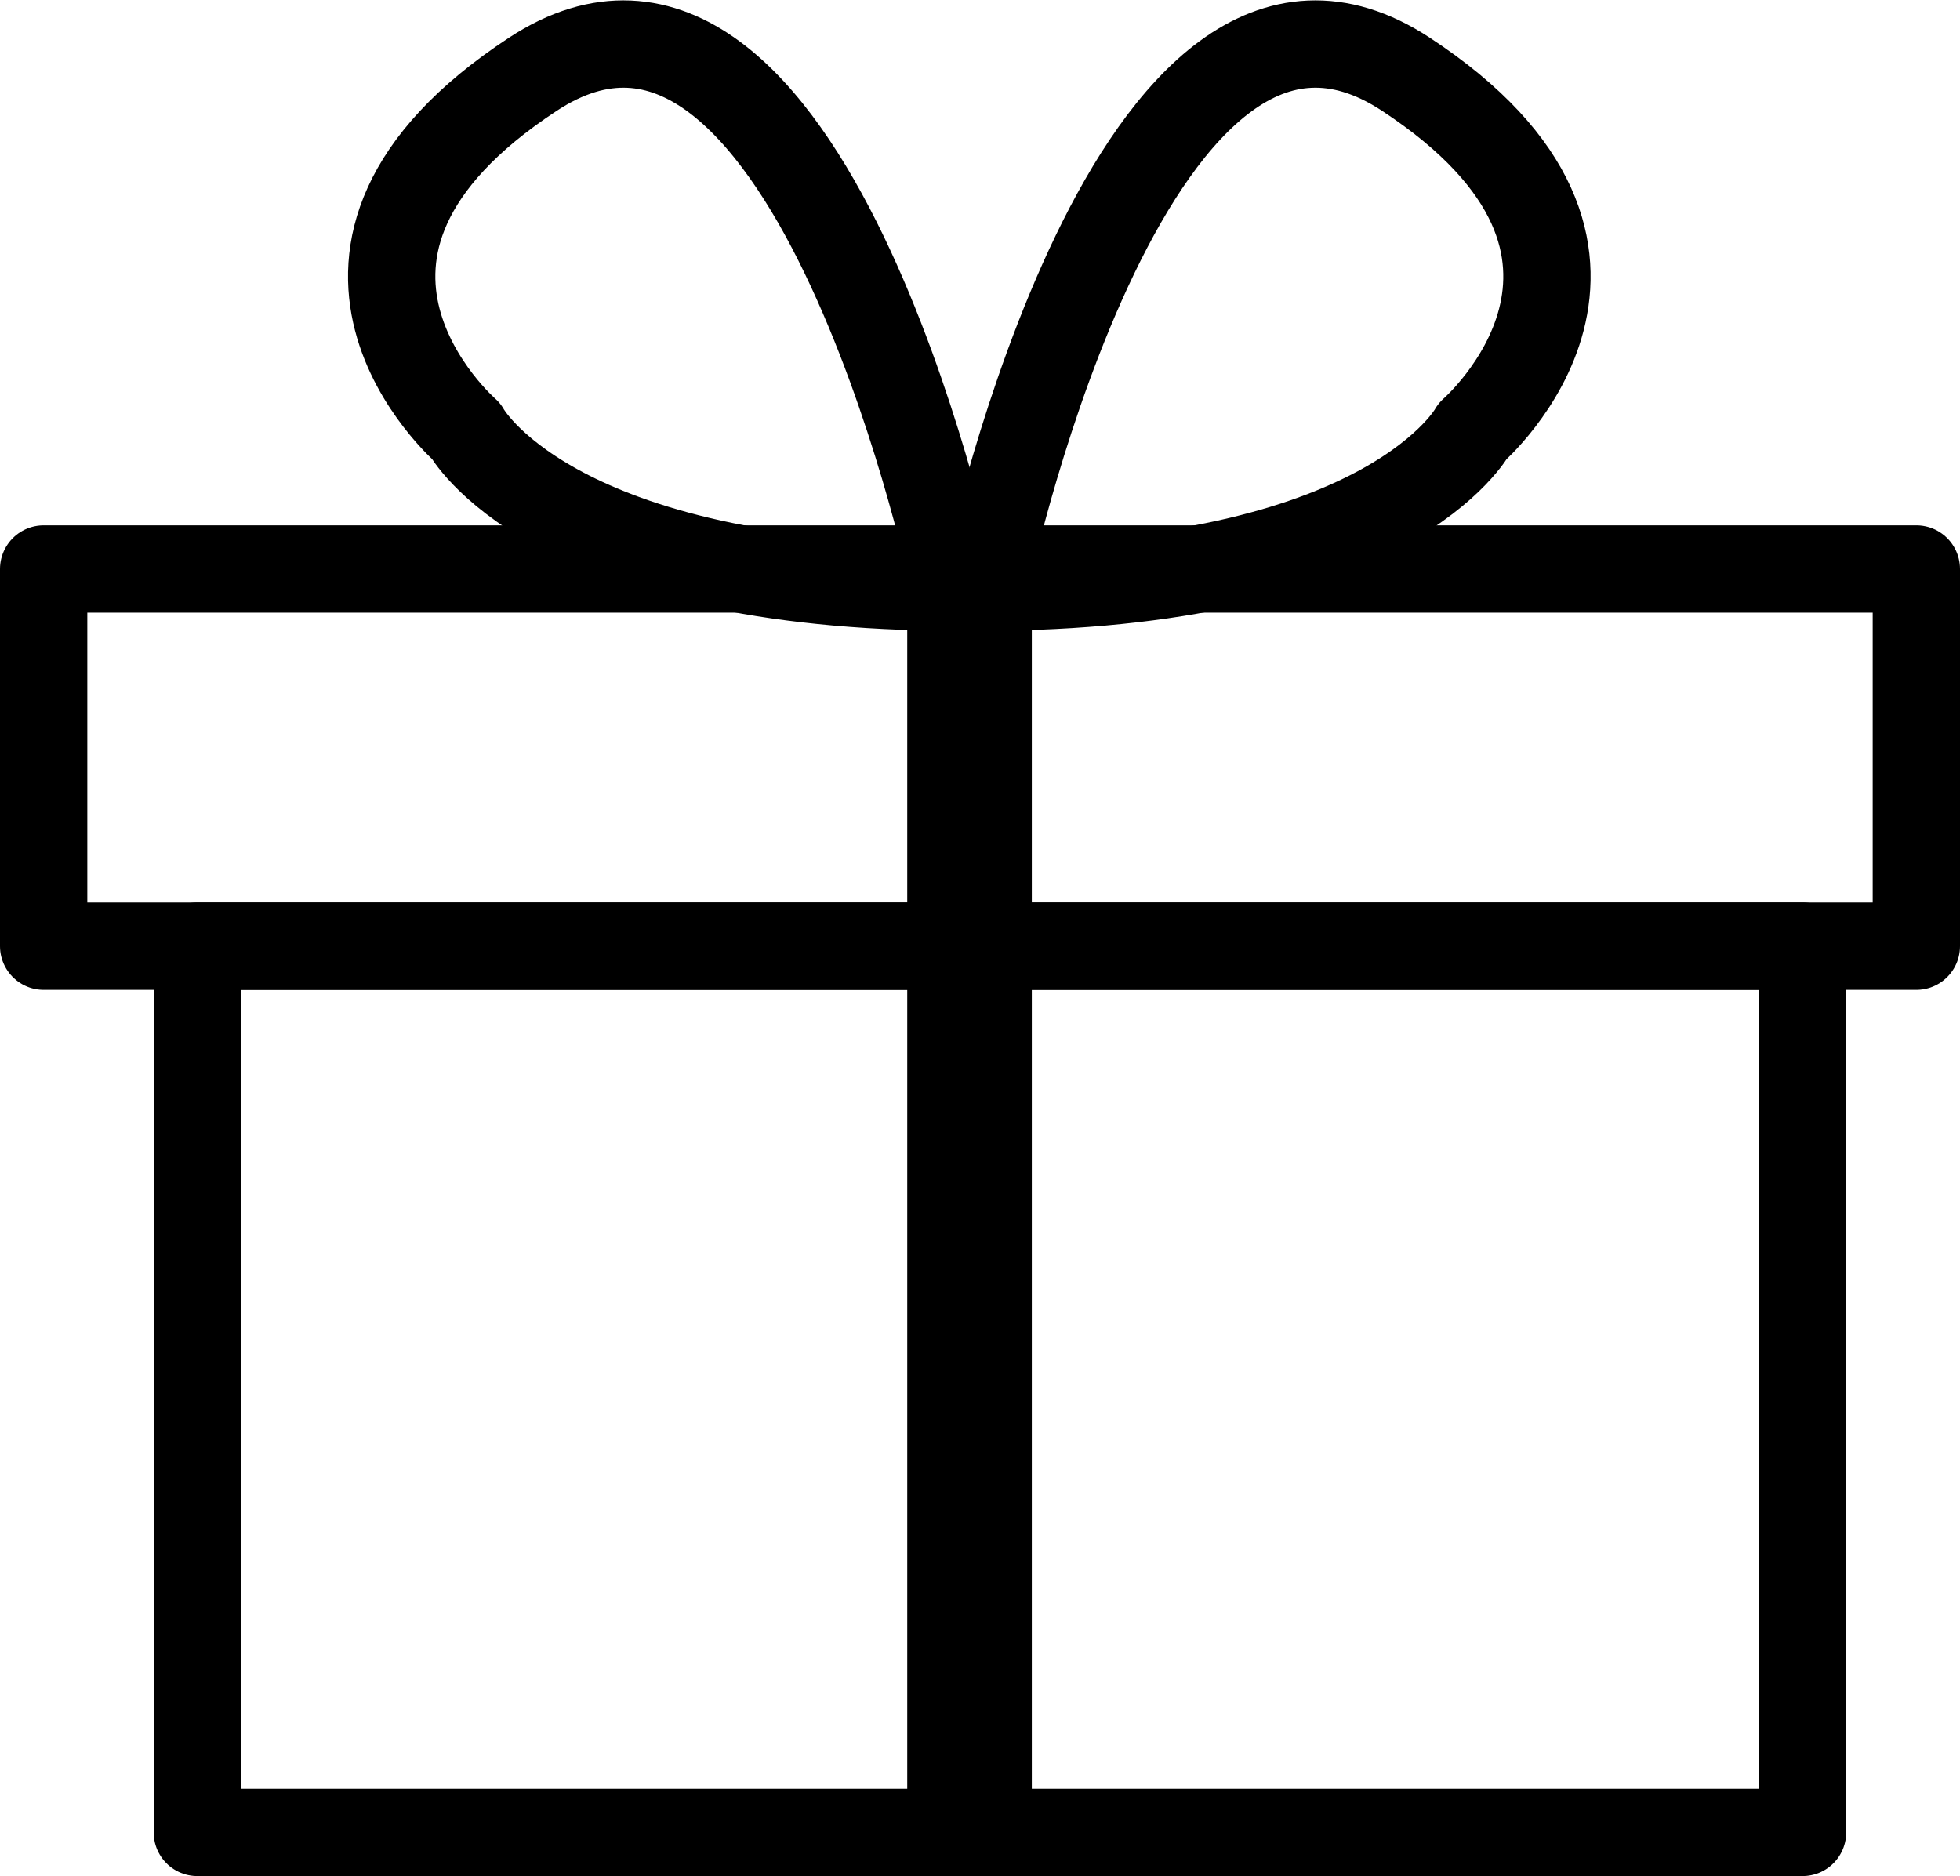
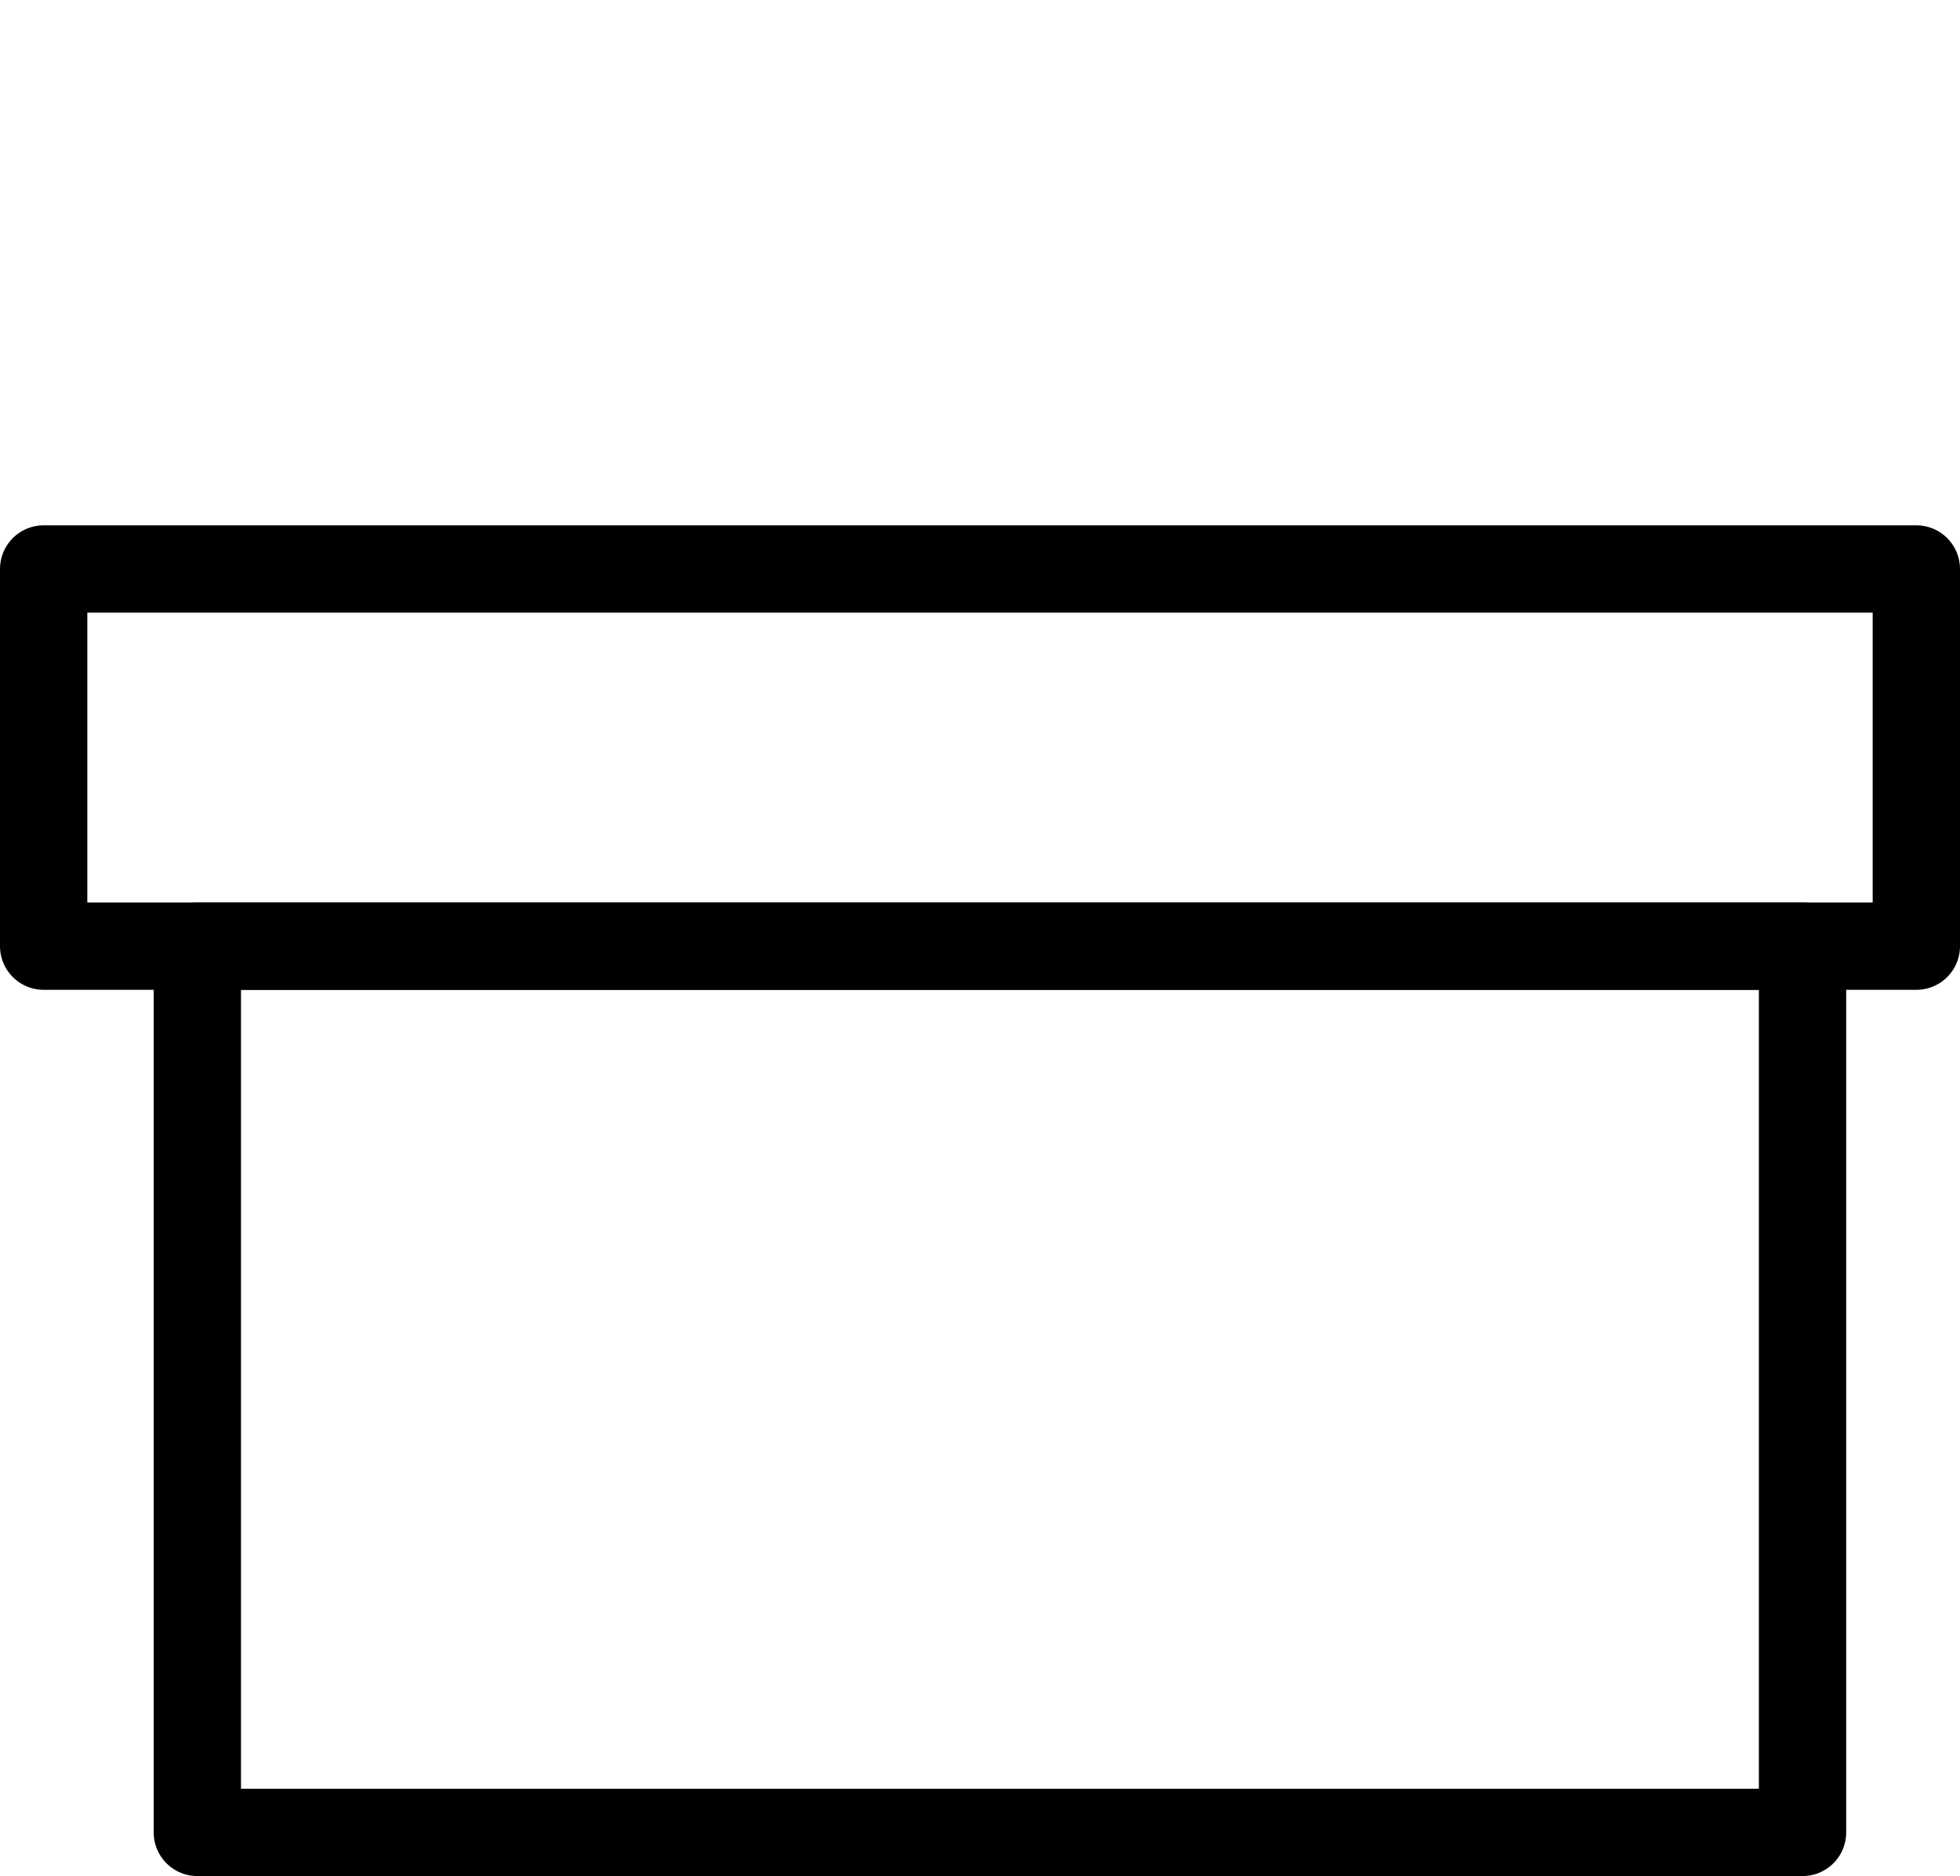
<svg xmlns="http://www.w3.org/2000/svg" id="Шар_1" data-name="Шар 1" viewBox="0 0 67.34 64.46">
  <defs>
    <style>.cls-1{fill:none;stroke:#000;stroke-linecap:round;stroke-linejoin:round;stroke-width:3px;}</style>
  </defs>
  <rect class="cls-1" x="6.78" y="32.51" width="55.15" height="30.45" />
  <rect class="cls-1" x="1.5" y="19.55" width="64.34" height="12.96" />
-   <path class="cls-1" d="M50.41,81.72V39.16s5-23.14,14.35-17,2.3,12.26,2.3,12.26-2.81,5.19-16.25,5.36l-.37-.57" transform="translate(-16.46 -19.61)" />
-   <path class="cls-1" d="M49.13,81.72V39.16s-5-23.14-14.36-17-2.3,12.26-2.3,12.26,2.81,5.19,16.26,5.36l.37-.57" transform="translate(-16.46 -19.61)" />
</svg>